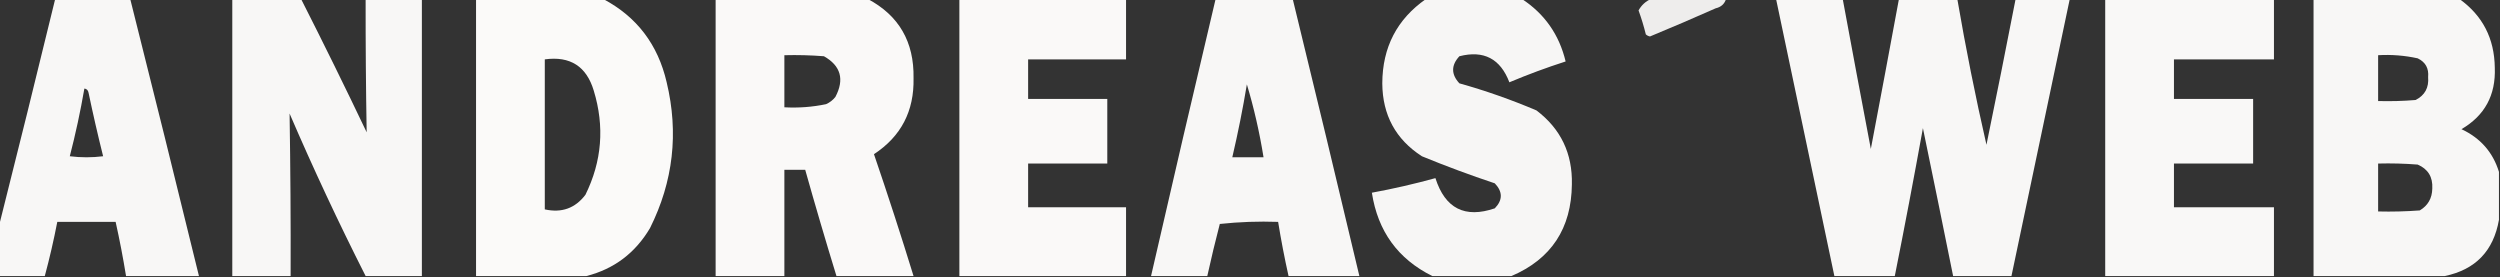
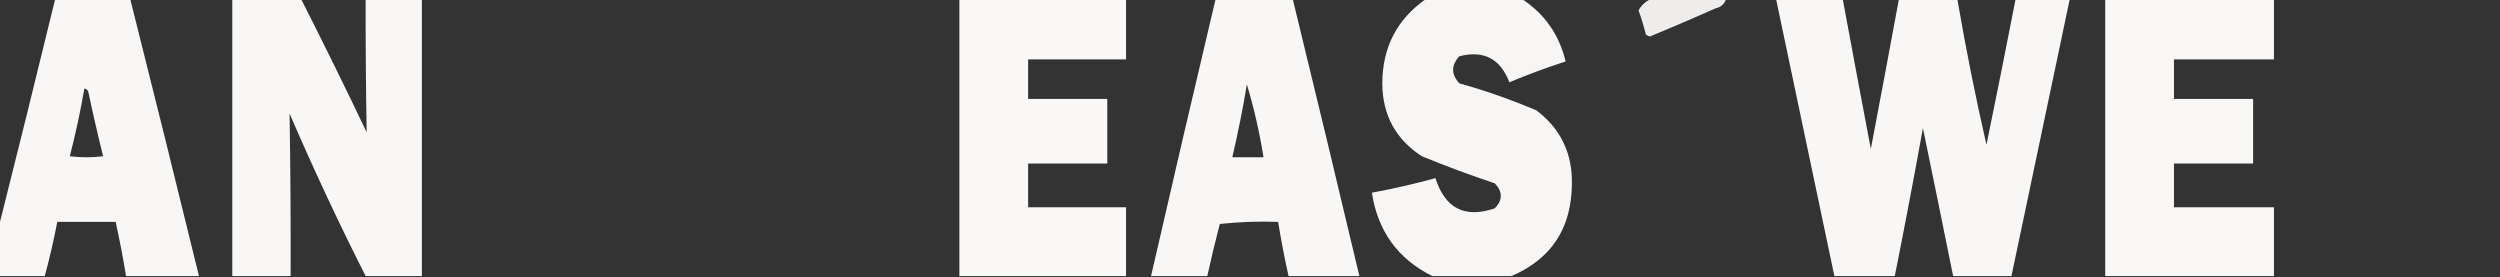
<svg xmlns="http://www.w3.org/2000/svg" xmlns:ns1="http://sodipodi.sourceforge.net/DTD/sodipodi-0.dtd" xmlns:ns2="http://www.inkscape.org/namespaces/inkscape" version="1.1" width="1200px" height="133px" style="shape-rendering:geometricPrecision; text-rendering:geometricPrecision; image-rendering:optimizeQuality; fill-rule:evenodd; clip-rule:evenodd" id="svg11" ns1:docname="eeb5a183-65f8-4909-9b21-287df403142f.svg">
  <rect width="100%" height="100%" fill="#333333" stroke="none" />
  <defs id="defs11" />
  <ns1:namedview id="namedview11" pagecolor="#ffffff" bordercolor="#000000" borderopacity="0.25" ns2:showpageshadow="2" ns2:pageopacity="0.0" ns2:pagecheckerboard="0" ns2:deskcolor="#d1d1d1" />
  <g id="g1">
    <path style="opacity:0.974" fill="#fdfcfb" d="M 26.5,-0.5 C 38.5,-0.5 50.5,-0.5 62.5,-0.5C 73.657,43.796 84.657,88.129 95.5,132.5C 83.833,132.5 72.167,132.5 60.5,132.5C 59.09,123.785 57.424,115.119 55.5,106.5C 46.167,106.5 36.833,106.5 27.5,106.5C 25.809,115.262 23.809,123.929 21.5,132.5C 14.167,132.5 6.833,132.5 -0.5,132.5C -0.5,124.5 -0.5,116.5 -0.5,108.5C 8.635,72.291 17.636,35.957 26.5,-0.5 Z M 40.5,42.5 C 41.586,42.62 42.253,43.287 42.5,44.5C 44.648,54.746 46.981,64.913 49.5,75C 44.167,75.667 38.833,75.667 33.5,75C 36.277,64.285 38.61,53.452 40.5,42.5 Z" id="path1" />
  </g>
  <g id="g2">
    <path style="opacity:0.973" fill="#fdfcfb" d="M 111.5,-0.5 C 122.5,-0.5 133.5,-0.5 144.5,-0.5C 155.258,20.684 165.758,42.017 176,63.5C 175.639,42.184 175.472,20.85 175.5,-0.5C 184.5,-0.5 193.5,-0.5 202.5,-0.5C 202.5,43.833 202.5,88.167 202.5,132.5C 193.5,132.5 184.5,132.5 175.5,132.5C 162.527,106.888 150.361,80.888 139,54.5C 139.413,80.48 139.579,106.48 139.5,132.5C 130.167,132.5 120.833,132.5 111.5,132.5C 111.5,88.167 111.5,43.833 111.5,-0.5 Z" id="path2" />
  </g>
  <g id="g3">
-     <path style="opacity:0.985" fill="#fdfcfb" d="M 228.5,-0.5 C 248.833,-0.5 269.167,-0.5 289.5,-0.5C 305.633,8.019 315.8,21.352 320,39.5C 325.835,63.816 323.168,87.149 312,109.5C 304.936,121.432 294.769,129.099 281.5,132.5C 263.833,132.5 246.167,132.5 228.5,132.5C 228.5,88.167 228.5,43.833 228.5,-0.5 Z M 261.5,28.5 C 273.659,26.825 281.492,31.825 285,43.5C 290.265,60.765 288.932,77.432 281,93.5C 276.09,99.972 269.59,102.305 261.5,100.5C 261.5,76.5 261.5,52.5 261.5,28.5 Z" id="path3" />
-   </g>
+     </g>
  <g id="g4">
-     <path style="opacity:0.981" fill="#fdfcfb" d="M 343.5,-0.5 C 367.833,-0.5 392.167,-0.5 416.5,-0.5C 431.476,7.419 438.809,20.085 438.5,37.5C 438.845,53.316 432.511,65.483 419.5,74C 426.132,93.397 432.466,112.897 438.5,132.5C 426.167,132.5 413.833,132.5 401.5,132.5C 396.297,115.559 391.297,98.558 386.5,81.5C 383.167,81.5 379.833,81.5 376.5,81.5C 376.5,98.5 376.5,115.5 376.5,132.5C 365.5,132.5 354.5,132.5 343.5,132.5C 343.5,88.167 343.5,43.833 343.5,-0.5 Z M 376.5,26.5 C 382.842,26.334 389.175,26.5 395.5,27C 403.584,31.598 405.417,38.098 401,46.5C 399.786,48.049 398.286,49.215 396.5,50C 389.924,51.377 383.257,51.877 376.5,51.5C 376.5,43.167 376.5,34.833 376.5,26.5 Z" id="path4" />
-   </g>
+     </g>
  <g id="g5">
    <path style="opacity:0.984" fill="#fdfcfb" d="M 460.5,-0.5 C 487.167,-0.5 513.833,-0.5 540.5,-0.5C 540.5,9.167 540.5,18.833 540.5,28.5C 524.833,28.5 509.167,28.5 493.5,28.5C 493.5,34.833 493.5,41.167 493.5,47.5C 506.167,47.5 518.833,47.5 531.5,47.5C 531.5,57.833 531.5,68.167 531.5,78.5C 518.833,78.5 506.167,78.5 493.5,78.5C 493.5,85.5 493.5,92.5 493.5,99.5C 509.167,99.5 524.833,99.5 540.5,99.5C 540.5,110.5 540.5,121.5 540.5,132.5C 513.833,132.5 487.167,132.5 460.5,132.5C 460.5,88.167 460.5,43.833 460.5,-0.5 Z" id="path5" />
  </g>
  <g id="g6">
    <path style="opacity:0.973" fill="#fdfcfb" d="M 583.5,-0.5 C 595.833,-0.5 608.167,-0.5 620.5,-0.5C 631.323,43.794 641.99,88.127 652.5,132.5C 641.167,132.5 629.833,132.5 618.5,132.5C 616.576,123.881 614.91,115.215 613.5,106.5C 604.143,106.168 594.81,106.502 585.5,107.5C 583.342,115.8 581.342,124.134 579.5,132.5C 570.5,132.5 561.5,132.5 552.5,132.5C 562.675,88.134 573.008,43.801 583.5,-0.5 Z M 598.5,40.5 C 601.912,51.876 604.578,63.542 606.5,75.5C 601.5,75.5 596.5,75.5 591.5,75.5C 594.218,63.909 596.551,52.243 598.5,40.5 Z" id="path6" />
  </g>
  <g id="g7">
    <path style="opacity:0.972" fill="#fdfcfb" d="M 684.5,-0.5 C 699.833,-0.5 715.167,-0.5 730.5,-0.5C 741.424,6.659 748.424,16.659 751.5,29.5C 742.381,32.429 733.381,35.763 724.5,39.5C 720.177,28.172 712.177,24.006 700.5,27C 696.5,31.333 696.5,35.667 700.5,40C 713.113,43.538 725.446,47.871 737.5,53C 749.164,61.831 754.83,73.664 754.5,88.5C 754.281,109.652 744.615,124.319 725.5,132.5C 712.833,132.5 700.167,132.5 687.5,132.5C 671.001,124.305 661.335,110.972 658.5,92.5C 668.79,90.609 678.956,88.276 689,85.5C 693.645,100.072 703.145,104.905 717.5,100C 721.35,96.04 721.35,92.04 717.5,88C 705.701,84.067 694.034,79.733 682.5,75C 669.935,66.879 663.601,55.213 663.5,40C 663.565,22.697 670.565,9.197 684.5,-0.5 Z" id="path7" />
  </g>
  <g id="g8">
-     <path style="opacity:0.924" fill="#fdfcfb" d="M 792.5,-0.5 C 804.5,-0.5 816.5,-0.5 828.5,-0.5C 827.781,1.888 826.115,3.388 823.5,4C 813.058,8.638 802.558,13.138 792,17.5C 791.228,17.355 790.561,17.022 790,16.5C 789.036,12.607 787.869,8.773 786.5,5C 787.904,2.473 789.904,0.64 792.5,-0.5 Z" id="path8" />
+     <path style="opacity:0.924" fill="#fdfcfb" d="M 792.5,-0.5 C 804.5,-0.5 816.5,-0.5 828.5,-0.5C 827.781,1.888 826.115,3.388 823.5,4C 813.058,8.638 802.558,13.138 792,17.5C 791.228,17.355 790.561,17.022 790,16.5C 789.036,12.607 787.869,8.773 786.5,5C 787.904,2.473 789.904,0.64 792.5,-0.5 " id="path8" />
  </g>
  <g id="g9">
    <path style="opacity:0.973" fill="#fdfcfb" d="M 852.5,-0.5 C 863.167,-0.5 873.833,-0.5 884.5,-0.5C 888.933,23.5 893.433,47.5 898,71.5C 902.568,47.492 907.068,23.492 911.5,-0.5C 920.833,-0.5 930.167,-0.5 939.5,-0.5C 943.525,22.96 948.192,46.294 953.5,69.5C 958.3,46.165 962.967,22.832 967.5,-0.5C 976.167,-0.5 984.833,-0.5 993.5,-0.5C 984.171,43.812 974.837,88.145 965.5,132.5C 956.167,132.5 946.833,132.5 937.5,132.5C 932.734,108.838 927.901,85.171 923,61.5C 918.709,85.251 914.209,108.918 909.5,132.5C 899.833,132.5 890.167,132.5 880.5,132.5C 871.167,88.167 861.833,43.833 852.5,-0.5 Z" id="path9" />
  </g>
  <g id="g10">
    <path style="opacity:0.978" fill="#fdfcfb" d="M 1010.5,-0.5 C 1037.5,-0.5 1064.5,-0.5 1091.5,-0.5C 1091.5,9.167 1091.5,18.833 1091.5,28.5C 1075.5,28.5 1059.5,28.5 1043.5,28.5C 1043.5,34.833 1043.5,41.167 1043.5,47.5C 1056.17,47.5 1068.83,47.5 1081.5,47.5C 1081.5,57.833 1081.5,68.167 1081.5,78.5C 1068.83,78.5 1056.17,78.5 1043.5,78.5C 1043.5,85.5 1043.5,92.5 1043.5,99.5C 1059.5,99.5 1075.5,99.5 1091.5,99.5C 1091.5,110.5 1091.5,121.5 1091.5,132.5C 1064.5,132.5 1037.5,132.5 1010.5,132.5C 1010.5,88.167 1010.5,43.833 1010.5,-0.5 Z" id="path10" />
  </g>
  <g id="g11">
-     <path style="opacity:0.975" fill="#fdfcfb" d="M 1110.5,-0.5 C 1133.83,-0.5 1157.17,-0.5 1180.5,-0.5C 1191.65,7.466 1197.32,18.466 1197.5,32.5C 1198.01,45.65 1192.68,55.484 1181.5,62C 1190.6,66.256 1196.6,73.089 1199.5,82.5C 1199.5,90.167 1199.5,97.833 1199.5,105.5C 1196.9,120.432 1188.23,129.432 1173.5,132.5C 1152.5,132.5 1131.5,132.5 1110.5,132.5C 1110.5,88.167 1110.5,43.833 1110.5,-0.5 Z M 1141.5,26.5 C 1147.93,26.13 1154.26,26.63 1160.5,28C 1164.24,29.8 1165.9,32.8 1165.5,37C 1165.93,42.071 1163.93,45.738 1159.5,48C 1153.51,48.499 1147.51,48.666 1141.5,48.5C 1141.5,41.167 1141.5,33.833 1141.5,26.5 Z M 1141.5,78.5 C 1147.84,78.334 1154.18,78.501 1160.5,79C 1165.47,81.157 1167.81,84.99 1167.5,90.5C 1167.42,95.157 1165.42,98.657 1161.5,101C 1154.84,101.5 1148.17,101.666 1141.5,101.5C 1141.5,93.833 1141.5,86.167 1141.5,78.5 Z" id="path11" />
-   </g>
+     </g>
</svg>